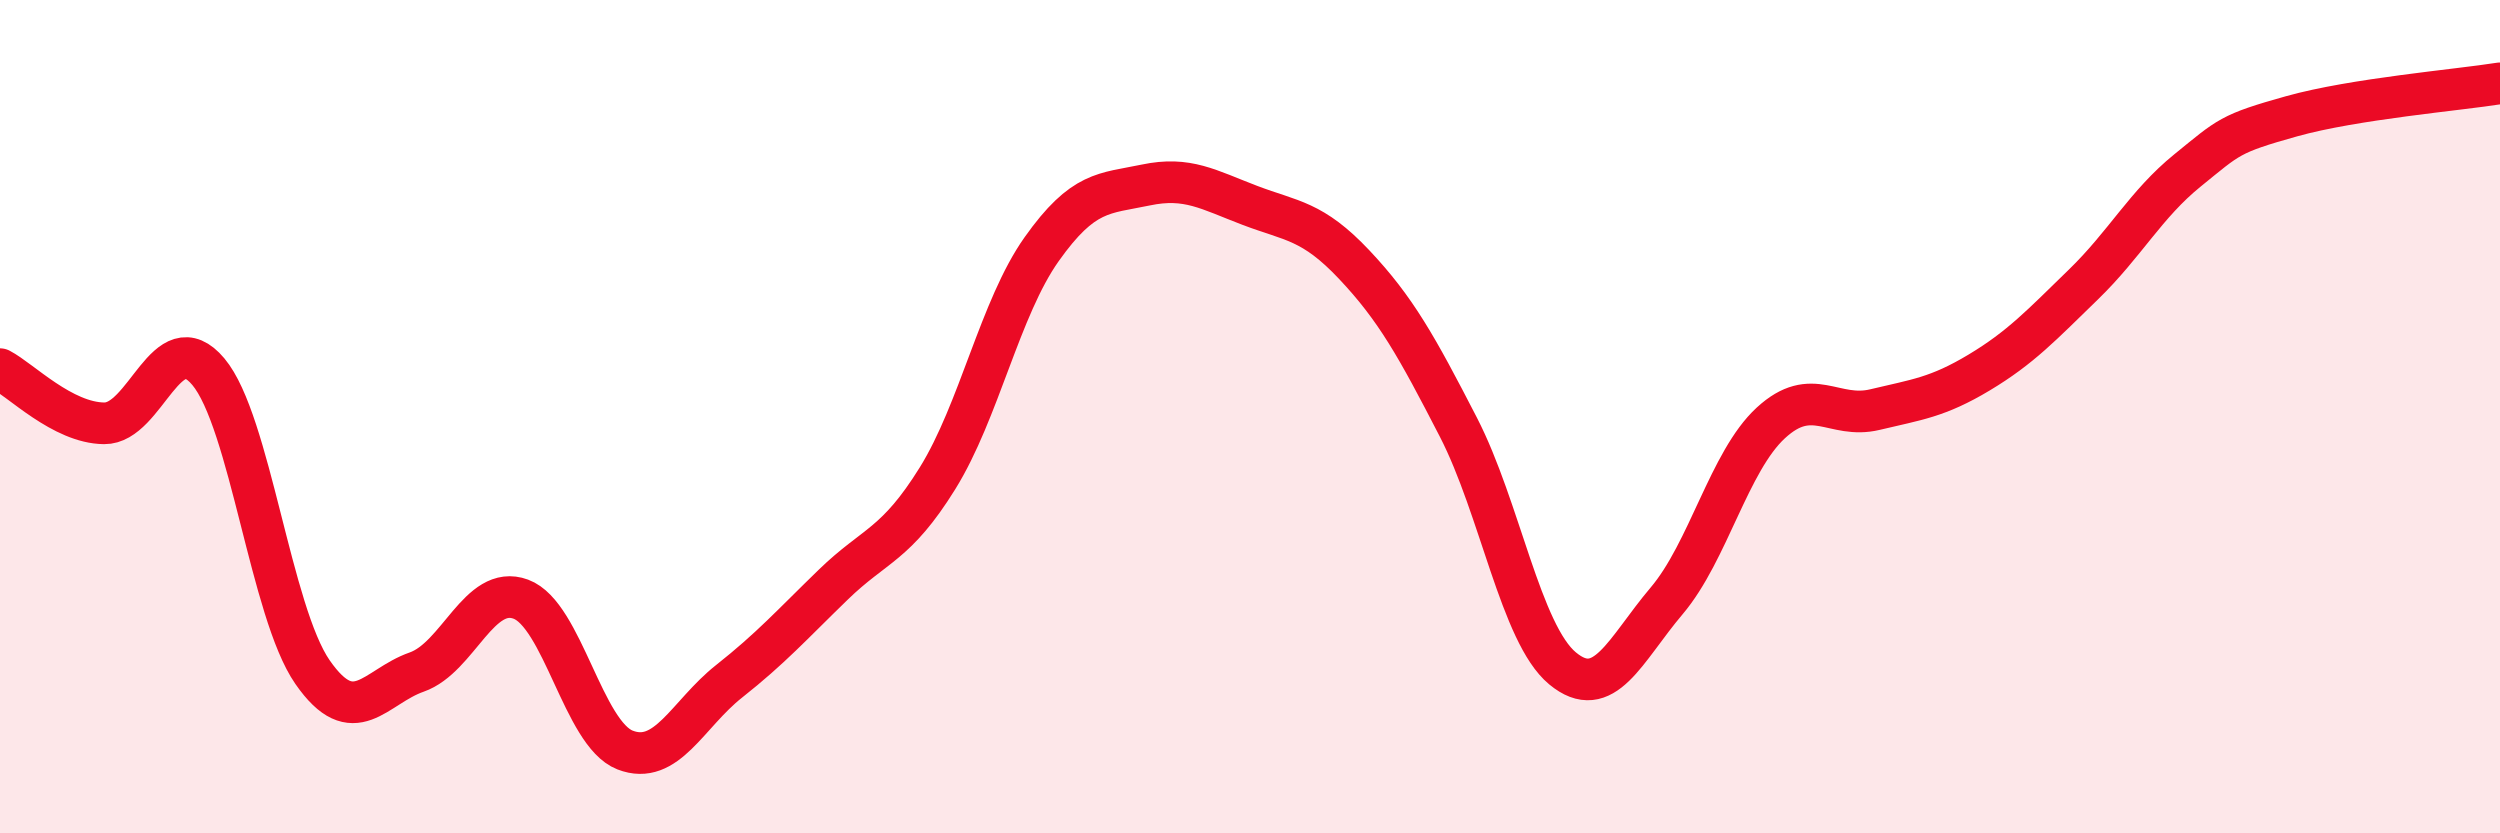
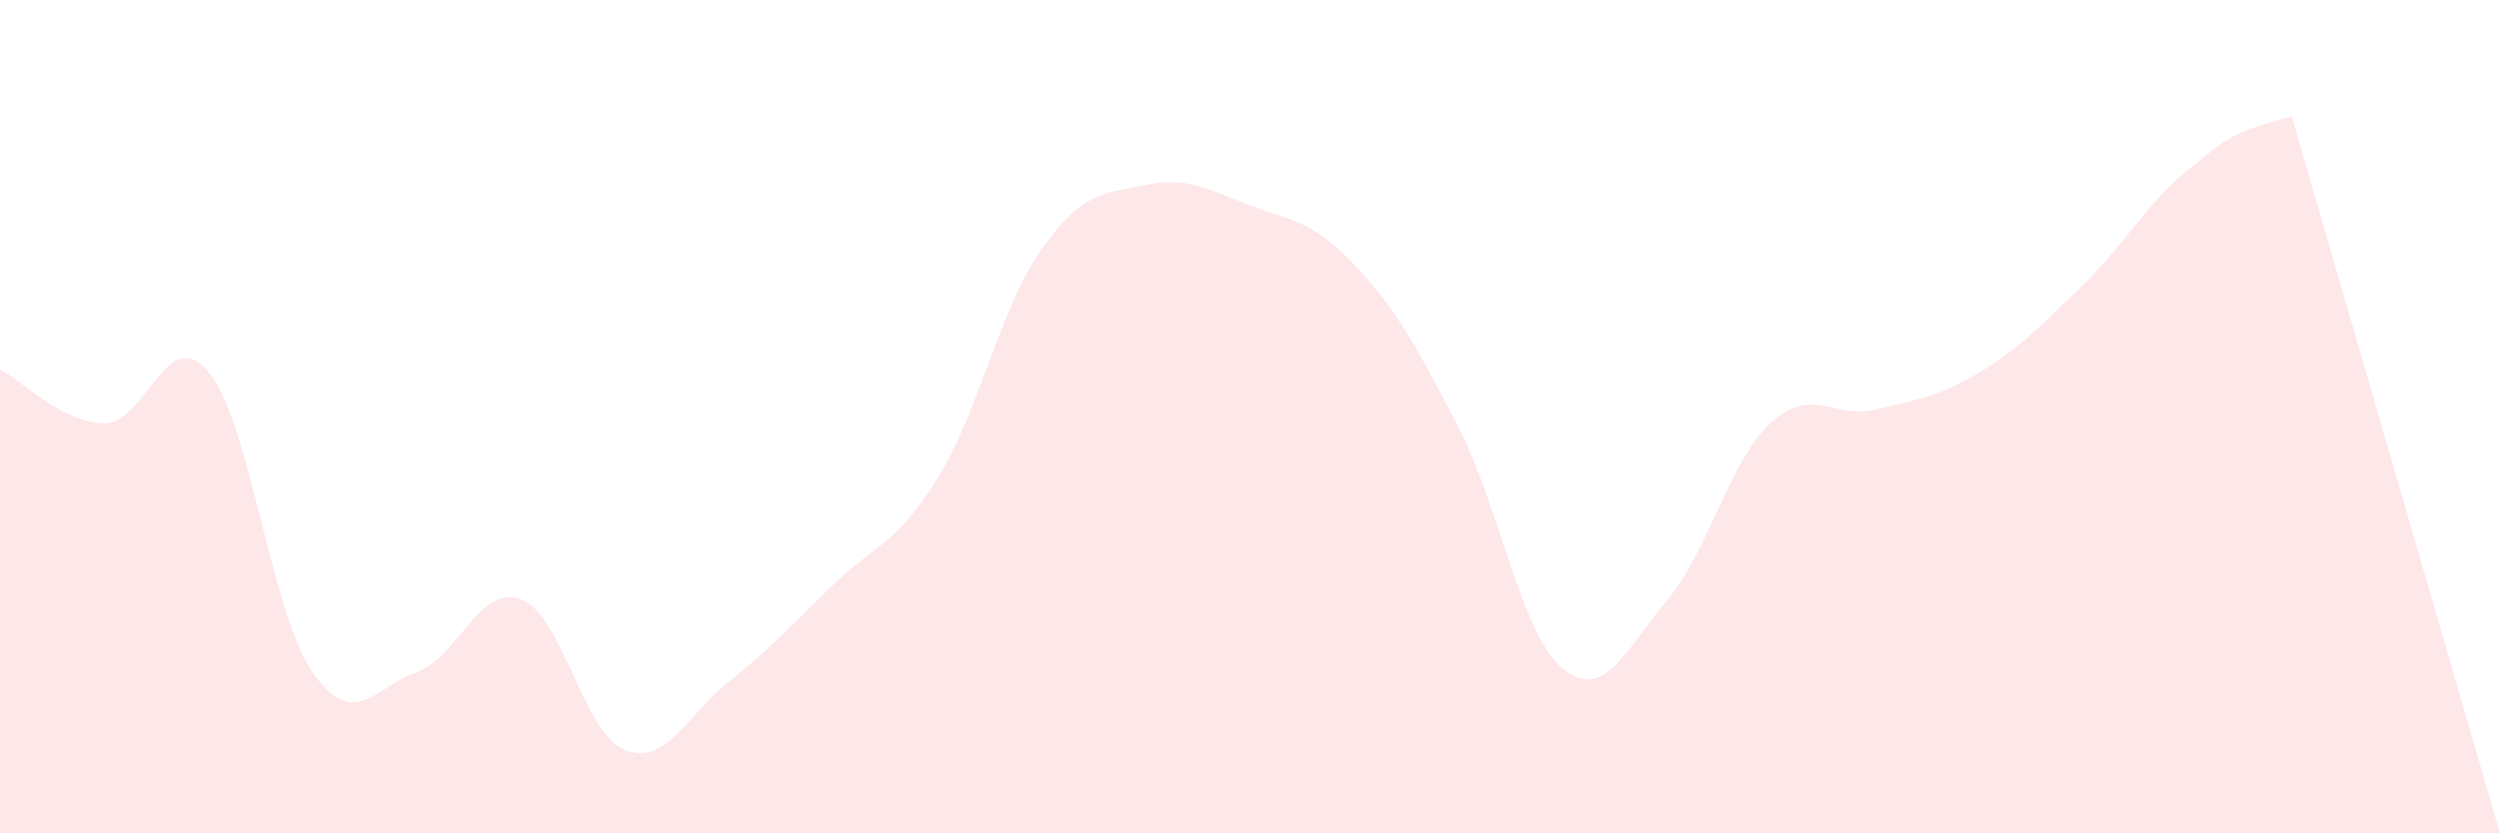
<svg xmlns="http://www.w3.org/2000/svg" width="60" height="20" viewBox="0 0 60 20">
-   <path d="M 0,8.86 C 0.5,9.12 1.5,10.15 2.5,10.16 C 3.5,10.17 4,7.73 5,8.92 C 6,10.11 6.5,14.69 7.5,16.13 C 8.5,17.57 9,16.48 10,16.13 C 11,15.78 11.5,14.01 12.5,14.38 C 13.5,14.75 14,17.61 15,18 C 16,18.39 16.5,17.14 17.5,16.35 C 18.5,15.56 19,15 20,14.03 C 21,13.06 21.5,13.09 22.5,11.48 C 23.5,9.87 24,7.39 25,5.98 C 26,4.57 26.5,4.65 27.5,4.44 C 28.5,4.23 29,4.55 30,4.93 C 31,5.31 31.5,5.29 32.5,6.35 C 33.5,7.41 34,8.31 35,10.25 C 36,12.19 36.5,15.21 37.5,16.04 C 38.5,16.87 39,15.6 40,14.42 C 41,13.24 41.5,11.07 42.5,10.15 C 43.5,9.23 44,10.07 45,9.83 C 46,9.59 46.5,9.54 47.5,8.94 C 48.5,8.34 49,7.8 50,6.83 C 51,5.86 51.5,4.9 52.5,4.09 C 53.5,3.28 53.5,3.21 55,2.79 C 56.5,2.37 59,2.16 60,2L60 20L0 20Z" fill="#EB0A25" opacity="0.1" stroke-linecap="round" stroke-linejoin="round" />
-   <path d="M 0,8.86 C 0.5,9.12 1.5,10.15 2.5,10.16 C 3.5,10.17 4,7.73 5,8.92 C 6,10.11 6.5,14.69 7.5,16.13 C 8.5,17.57 9,16.48 10,16.13 C 11,15.78 11.5,14.01 12.5,14.38 C 13.5,14.75 14,17.61 15,18 C 16,18.39 16.5,17.14 17.5,16.35 C 18.5,15.56 19,15 20,14.03 C 21,13.06 21.5,13.09 22.5,11.48 C 23.5,9.87 24,7.39 25,5.98 C 26,4.57 26.5,4.65 27.5,4.44 C 28.5,4.23 29,4.55 30,4.93 C 31,5.31 31.5,5.29 32.5,6.35 C 33.5,7.41 34,8.31 35,10.25 C 36,12.19 36.5,15.21 37.5,16.04 C 38.5,16.87 39,15.6 40,14.42 C 41,13.24 41.5,11.07 42.5,10.15 C 43.5,9.23 44,10.07 45,9.83 C 46,9.59 46.5,9.54 47.5,8.94 C 48.5,8.34 49,7.8 50,6.83 C 51,5.86 51.5,4.9 52.5,4.09 C 53.5,3.28 53.5,3.21 55,2.79 C 56.5,2.37 59,2.16 60,2" stroke="#EB0A25" stroke-width="1" fill="none" stroke-linecap="round" stroke-linejoin="round" />
+   <path d="M 0,8.86 C 0.5,9.12 1.5,10.15 2.5,10.16 C 3.5,10.17 4,7.73 5,8.92 C 6,10.11 6.5,14.69 7.5,16.13 C 8.5,17.57 9,16.48 10,16.13 C 11,15.78 11.5,14.01 12.5,14.38 C 13.5,14.75 14,17.61 15,18 C 16,18.39 16.5,17.14 17.5,16.35 C 18.5,15.56 19,15 20,14.03 C 21,13.06 21.5,13.09 22.5,11.48 C 23.5,9.87 24,7.39 25,5.98 C 26,4.57 26.5,4.65 27.5,4.44 C 28.5,4.23 29,4.55 30,4.93 C 31,5.31 31.5,5.29 32.5,6.35 C 33.5,7.41 34,8.31 35,10.25 C 36,12.19 36.5,15.21 37.5,16.04 C 38.5,16.87 39,15.6 40,14.42 C 41,13.24 41.5,11.07 42.5,10.15 C 43.5,9.23 44,10.07 45,9.83 C 46,9.59 46.5,9.54 47.5,8.94 C 48.5,8.34 49,7.8 50,6.83 C 51,5.86 51.5,4.9 52.5,4.09 C 53.5,3.28 53.5,3.21 55,2.79 L60 20L0 20Z" fill="#EB0A25" opacity="0.1" stroke-linecap="round" stroke-linejoin="round" />
</svg>